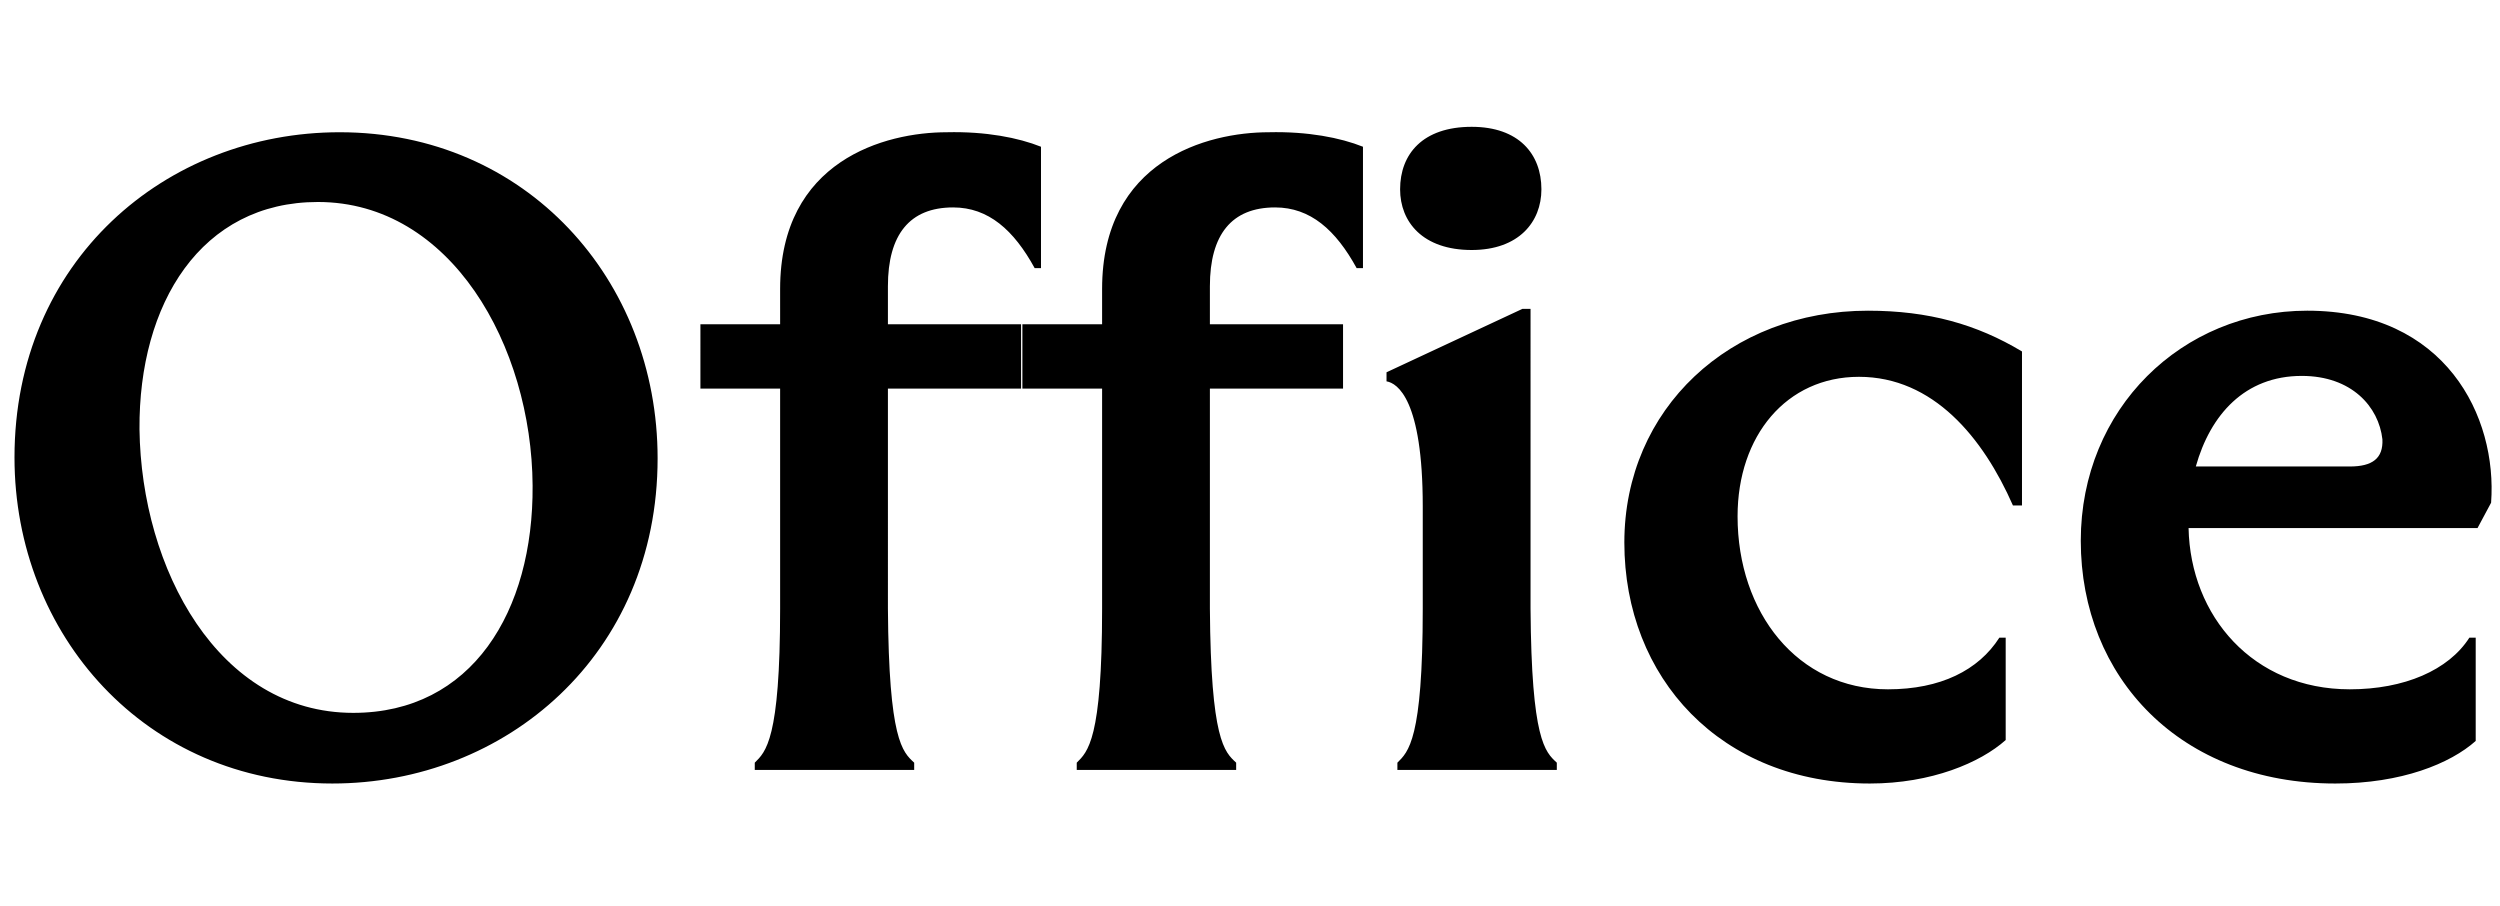
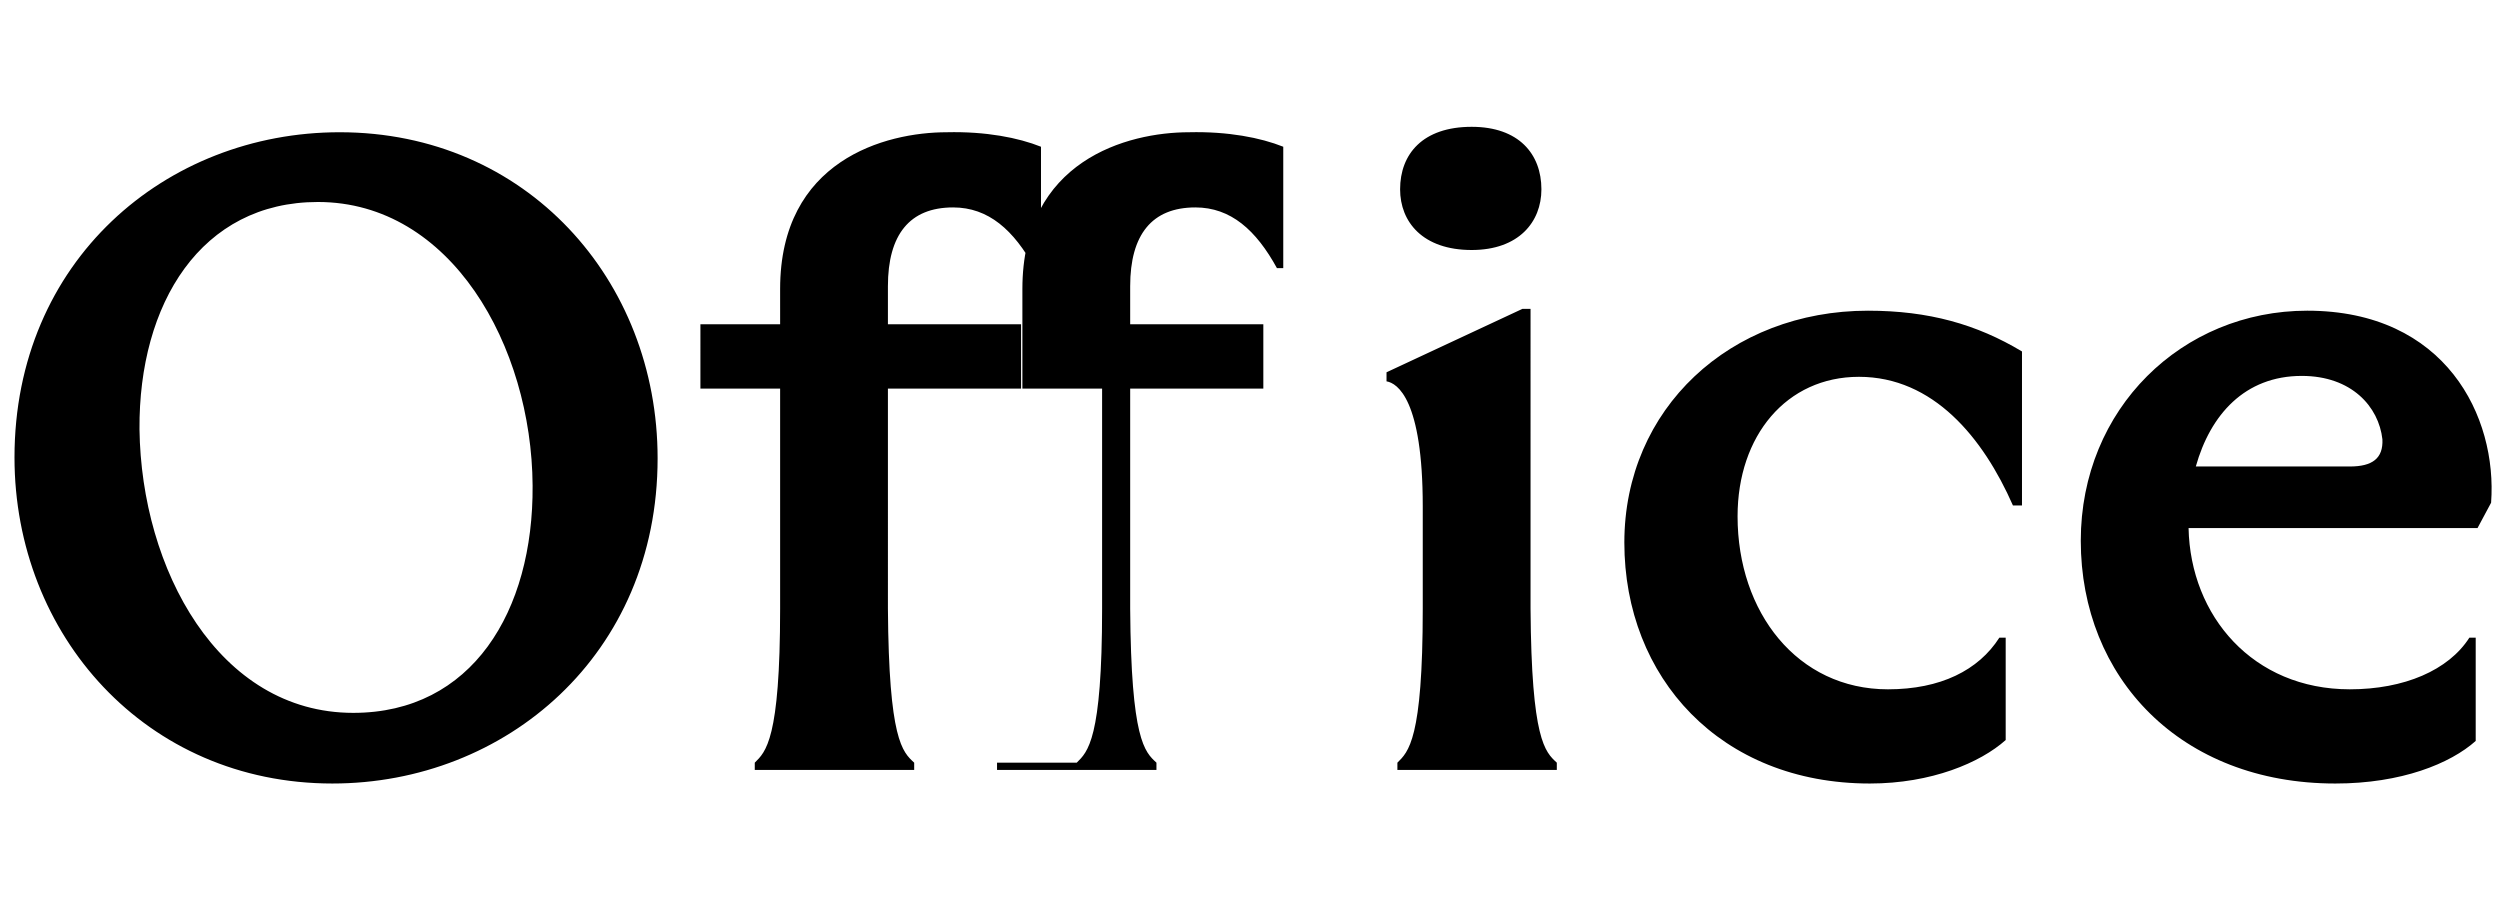
<svg xmlns="http://www.w3.org/2000/svg" width="138" height="50" viewBox="0 0 138 37" fill="none">
-   <path d="M18.35 36.75c-10.3 0-17.55-8.2-17.55-18C.8 7.9 9.15.8 18.75.8c10.3 0 17.55 8.15 17.55 18 0 10.85-8.4 17.95-17.95 17.95zm1.15-3.9c6.55 0 9.95-5.6 9.9-12.55-.05-7.7-4.5-15.65-11.85-15.65-6.45 0-9.9 5.6-9.85 12.55.1 7.7 4.35 15.65 11.8 15.65zm22.163 2.75c.6-.6 1.4-1.25 1.4-8.5V14.95h-4.4V11.4h4.4V9.45c0-7.1 5.8-8.65 9.2-8.65 2.15-.05 3.95.3 5.2.8v6.7h-.35c-1.15-2.1-2.55-3.35-4.5-3.35-2.4 0-3.6 1.5-3.6 4.35v2.1h7.35v3.55h-7.35V27.1c.05 7.25.8 7.9 1.45 8.5v.4h-8.8v-.4zm17.773 0c.6-.6 1.4-1.25 1.4-8.5V14.95h-4.4V11.4h4.4V9.45c0-7.1 5.8-8.65 9.2-8.65 2.15-.05 3.95.3 5.2.8v6.7h-.35c-1.15-2.1-2.55-3.35-4.5-3.35-2.4 0-3.6 1.5-3.6 4.35v2.1h7.35v3.55h-7.35V27.1c.05 7.25.8 7.9 1.45 8.5v.4h-8.8v-.4zm17.7 0c.6-.6 1.4-1.25 1.4-8.5v-5.65c0-5.9-1.4-6.8-2-6.9v-.5l7.5-3.5h.45V27.1c.05 7.25.8 7.9 1.45 8.5v.4h-8.8v-.4zm4.1-28.3c-2.7 0-3.95-1.55-3.95-3.35 0-1.95 1.25-3.45 3.95-3.45 2.6 0 3.85 1.5 3.85 3.45 0 1.8-1.25 3.35-3.85 3.35zm21.978 29.45c-8.25 0-13.55-5.85-13.55-13.3 0-7.4 5.85-12.8 13.45-12.8 3.35 0 6 .75 8.5 2.25v8.5h-.5c-1.65-3.75-4.4-7.1-8.5-7.1-4 0-6.7 3.25-6.7 7.7 0 5.3 3.3 9.55 8.3 9.55 2.9 0 5-1.05 6.15-2.85h.35v5.65c-1.4 1.25-4.1 2.4-7.5 2.4zm25.695 0c-8.55 0-14.05-5.85-14.05-13.4 0-7.3 5.6-12.7 12.5-12.7 7.65 0 10.5 5.85 10.15 10.6l-.75 1.4h-15.95c.1 4.85 3.55 8.9 8.9 8.9 3 0 5.45-1.05 6.6-2.85h.35v5.7c-1.4 1.25-4.1 2.35-7.75 2.35zm-7.7-17.5h8.5c1.25 0 1.85-.45 1.8-1.5-.2-1.8-1.7-3.5-4.45-3.5-3.15 0-5.05 2.15-5.85 5z" fill="#000" />
+   <path d="M18.35 36.75c-10.3 0-17.55-8.2-17.55-18C.8 7.9 9.15.8 18.75.8c10.3 0 17.55 8.15 17.55 18 0 10.85-8.4 17.95-17.95 17.95zm1.15-3.9c6.55 0 9.95-5.6 9.9-12.55-.05-7.7-4.5-15.65-11.85-15.65-6.45 0-9.9 5.6-9.85 12.55.1 7.7 4.35 15.65 11.8 15.65zm22.163 2.75c.6-.6 1.4-1.25 1.4-8.5V14.95h-4.4V11.4h4.4V9.45c0-7.1 5.8-8.65 9.2-8.65 2.15-.05 3.95.3 5.2.8v6.7h-.35c-1.15-2.1-2.55-3.35-4.5-3.35-2.4 0-3.6 1.5-3.6 4.35v2.1h7.35v3.55h-7.35V27.1c.05 7.25.8 7.9 1.45 8.5v.4h-8.8v-.4zm17.773 0c.6-.6 1.4-1.25 1.4-8.5V14.95h-4.4V11.4V9.45c0-7.1 5.8-8.65 9.2-8.65 2.15-.05 3.95.3 5.2.8v6.7h-.35c-1.15-2.1-2.55-3.35-4.5-3.35-2.4 0-3.6 1.5-3.6 4.35v2.1h7.35v3.55h-7.35V27.1c.05 7.25.8 7.9 1.45 8.5v.4h-8.8v-.4zm17.7 0c.6-.6 1.4-1.25 1.4-8.5v-5.65c0-5.9-1.4-6.8-2-6.9v-.5l7.5-3.5h.45V27.1c.05 7.25.8 7.9 1.45 8.5v.4h-8.8v-.4zm4.1-28.3c-2.7 0-3.95-1.55-3.95-3.35 0-1.95 1.25-3.45 3.95-3.45 2.6 0 3.85 1.5 3.85 3.45 0 1.8-1.25 3.35-3.85 3.35zm21.978 29.45c-8.25 0-13.55-5.85-13.55-13.3 0-7.4 5.85-12.8 13.45-12.8 3.35 0 6 .75 8.5 2.25v8.5h-.5c-1.65-3.75-4.4-7.1-8.5-7.1-4 0-6.7 3.25-6.7 7.7 0 5.3 3.3 9.55 8.3 9.55 2.9 0 5-1.05 6.15-2.85h.35v5.65c-1.4 1.25-4.1 2.4-7.5 2.4zm25.695 0c-8.55 0-14.05-5.85-14.05-13.4 0-7.3 5.6-12.7 12.5-12.7 7.65 0 10.5 5.85 10.15 10.6l-.75 1.4h-15.95c.1 4.85 3.55 8.9 8.9 8.9 3 0 5.45-1.05 6.6-2.85h.35v5.7c-1.4 1.25-4.1 2.35-7.75 2.35zm-7.7-17.5h8.5c1.25 0 1.85-.45 1.8-1.5-.2-1.8-1.7-3.5-4.45-3.5-3.15 0-5.05 2.15-5.85 5z" fill="#000" />
</svg>